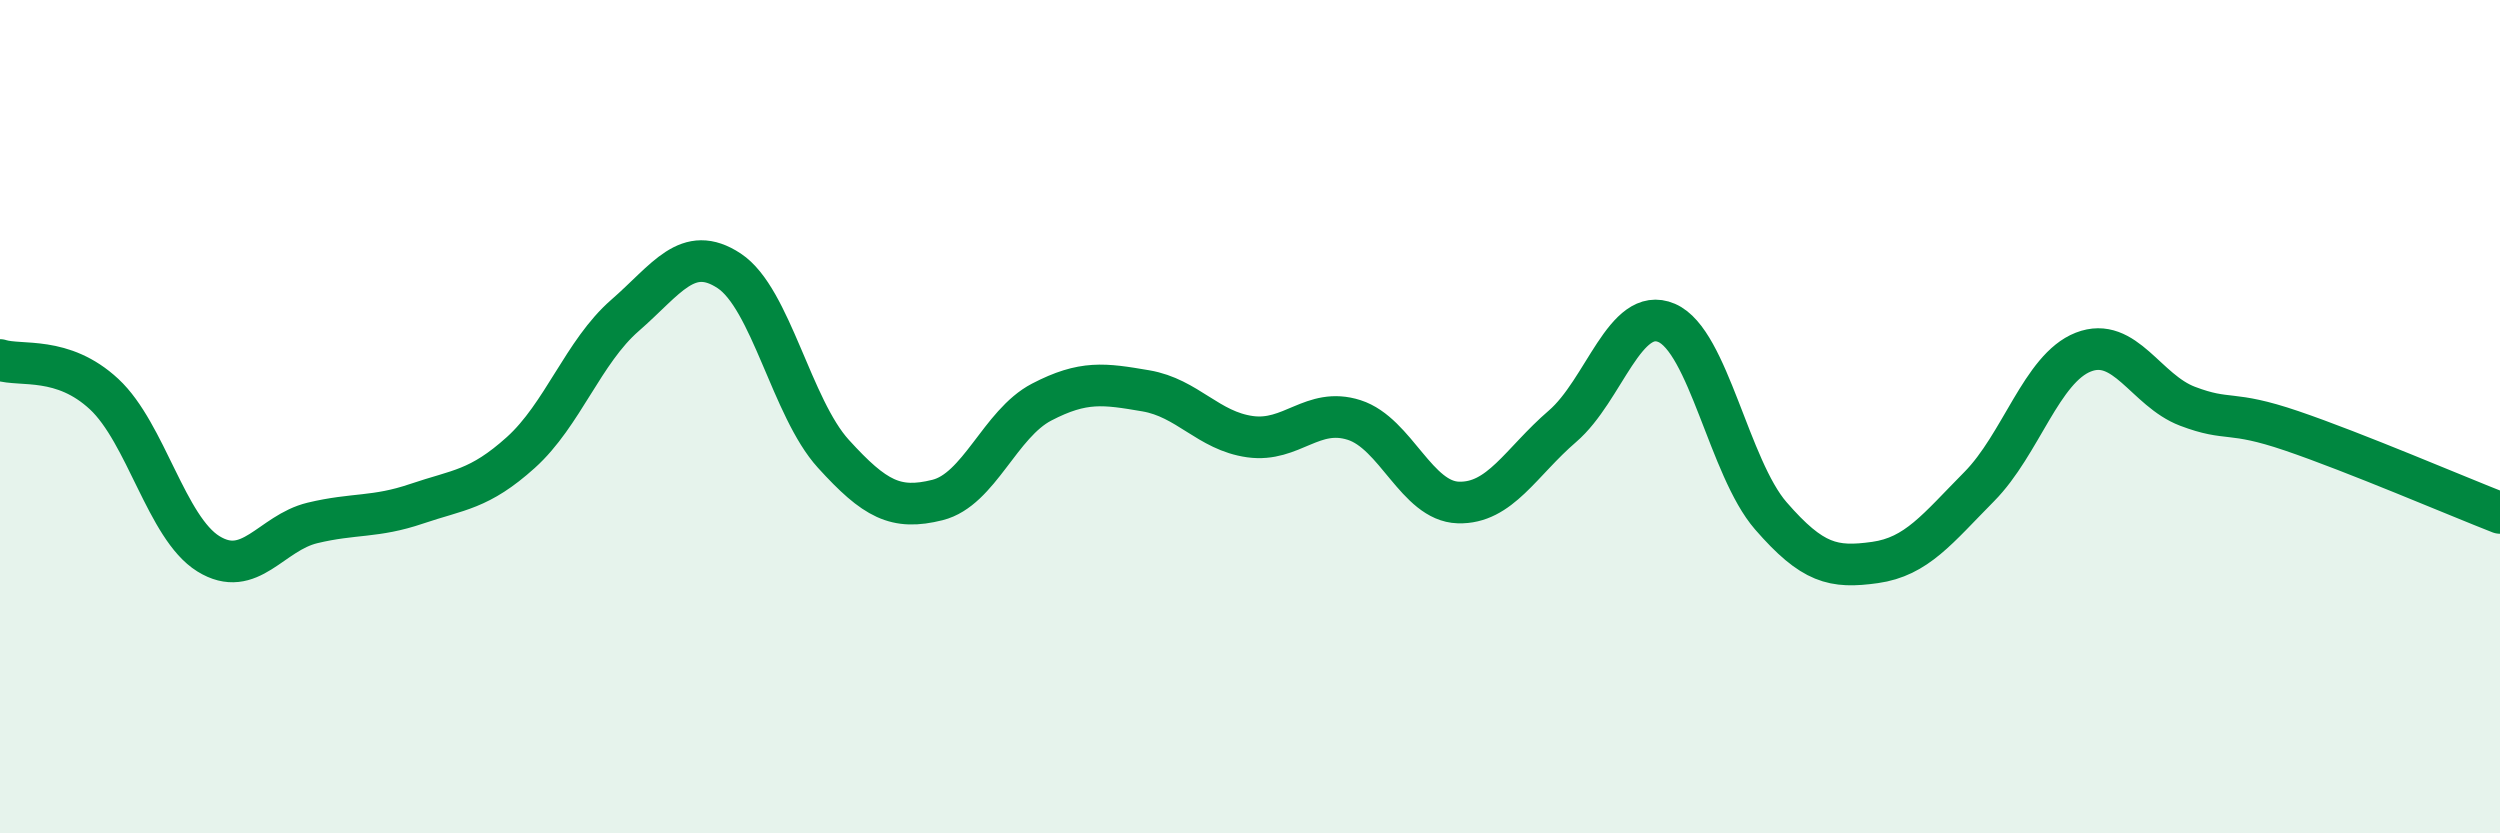
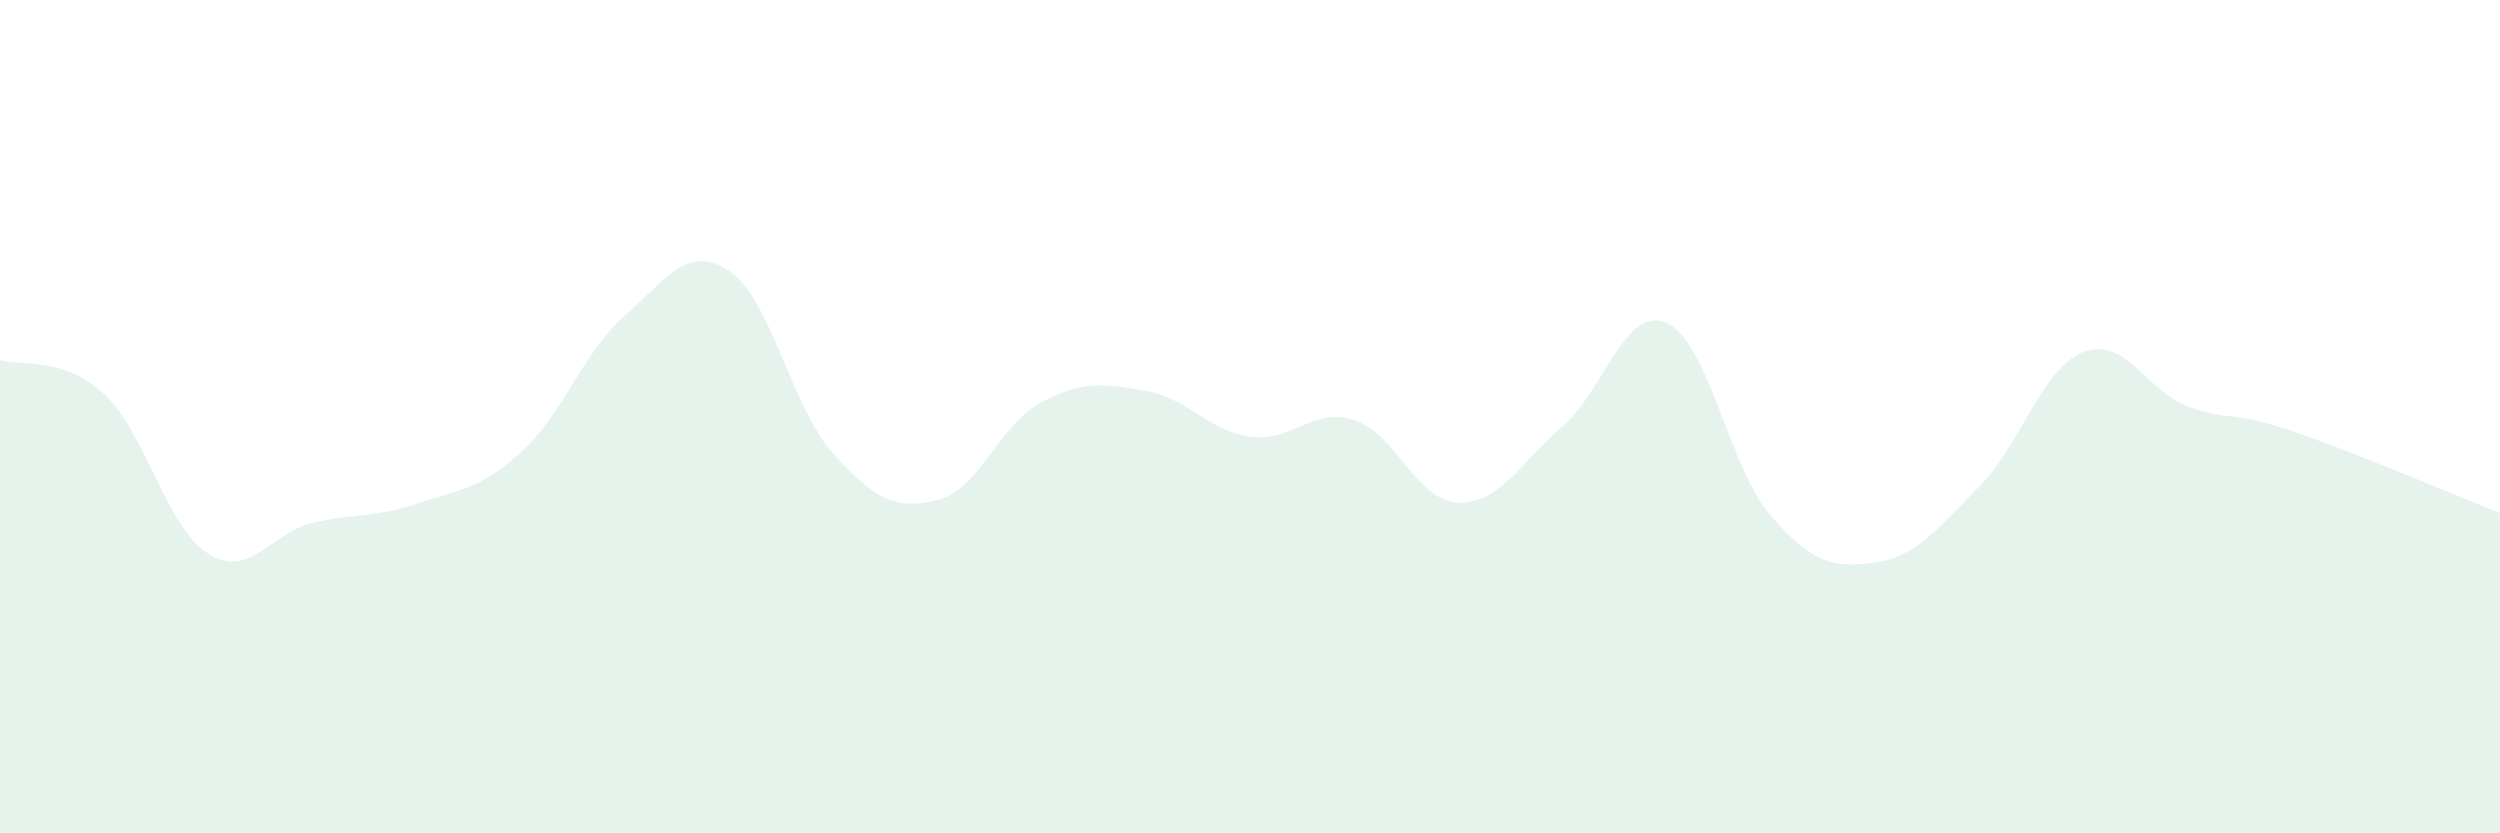
<svg xmlns="http://www.w3.org/2000/svg" width="60" height="20" viewBox="0 0 60 20">
  <path d="M 0,8.64 C 0.5,8.8 1.5,8.53 2.5,9.46 C 3.5,10.39 4,12.67 5,13.29 C 6,13.91 6.5,12.79 7.5,12.55 C 8.5,12.31 9,12.43 10,12.09 C 11,11.75 11.5,11.76 12.5,10.86 C 13.5,9.96 14,8.44 15,7.57 C 16,6.7 16.5,5.84 17.5,6.5 C 18.5,7.16 19,9.79 20,10.89 C 21,11.99 21.5,12.25 22.5,12 C 23.5,11.75 24,10.17 25,9.65 C 26,9.13 26.5,9.21 27.5,9.38 C 28.5,9.55 29,10.34 30,10.48 C 31,10.62 31.5,9.76 32.5,10.08 C 33.5,10.4 34,12.03 35,12.06 C 36,12.09 36.5,11.09 37.5,10.23 C 38.5,9.37 39,7.32 40,7.75 C 41,8.18 41.5,11.23 42.5,12.38 C 43.5,13.53 44,13.64 45,13.5 C 46,13.36 46.5,12.69 47.5,11.68 C 48.5,10.67 49,8.84 50,8.45 C 51,8.06 51.5,9.37 52.5,9.75 C 53.5,10.13 53.5,9.83 55,10.34 C 56.5,10.85 59,11.92 60,12.31L60 20L0 20Z" fill="#008740" opacity="0.1" stroke-linecap="round" stroke-linejoin="round" />
-   <path d="M 0,8.64 C 0.5,8.8 1.5,8.53 2.5,9.46 C 3.5,10.39 4,12.67 5,13.29 C 6,13.91 6.5,12.79 7.5,12.55 C 8.5,12.31 9,12.43 10,12.09 C 11,11.75 11.5,11.76 12.5,10.86 C 13.5,9.96 14,8.44 15,7.57 C 16,6.7 16.5,5.84 17.5,6.5 C 18.5,7.16 19,9.79 20,10.89 C 21,11.99 21.5,12.25 22.5,12 C 23.5,11.75 24,10.17 25,9.65 C 26,9.13 26.5,9.21 27.5,9.38 C 28.5,9.55 29,10.34 30,10.48 C 31,10.62 31.5,9.76 32.5,10.08 C 33.5,10.4 34,12.03 35,12.06 C 36,12.09 36.5,11.09 37.5,10.23 C 38.5,9.37 39,7.32 40,7.75 C 41,8.18 41.5,11.23 42.5,12.38 C 43.5,13.53 44,13.64 45,13.5 C 46,13.36 46.5,12.69 47.5,11.68 C 48.5,10.67 49,8.84 50,8.45 C 51,8.06 51.5,9.37 52.5,9.75 C 53.5,10.13 53.5,9.83 55,10.34 C 56.5,10.85 59,11.92 60,12.31" stroke="#008740" stroke-width="1" fill="none" stroke-linecap="round" stroke-linejoin="round" />
</svg>